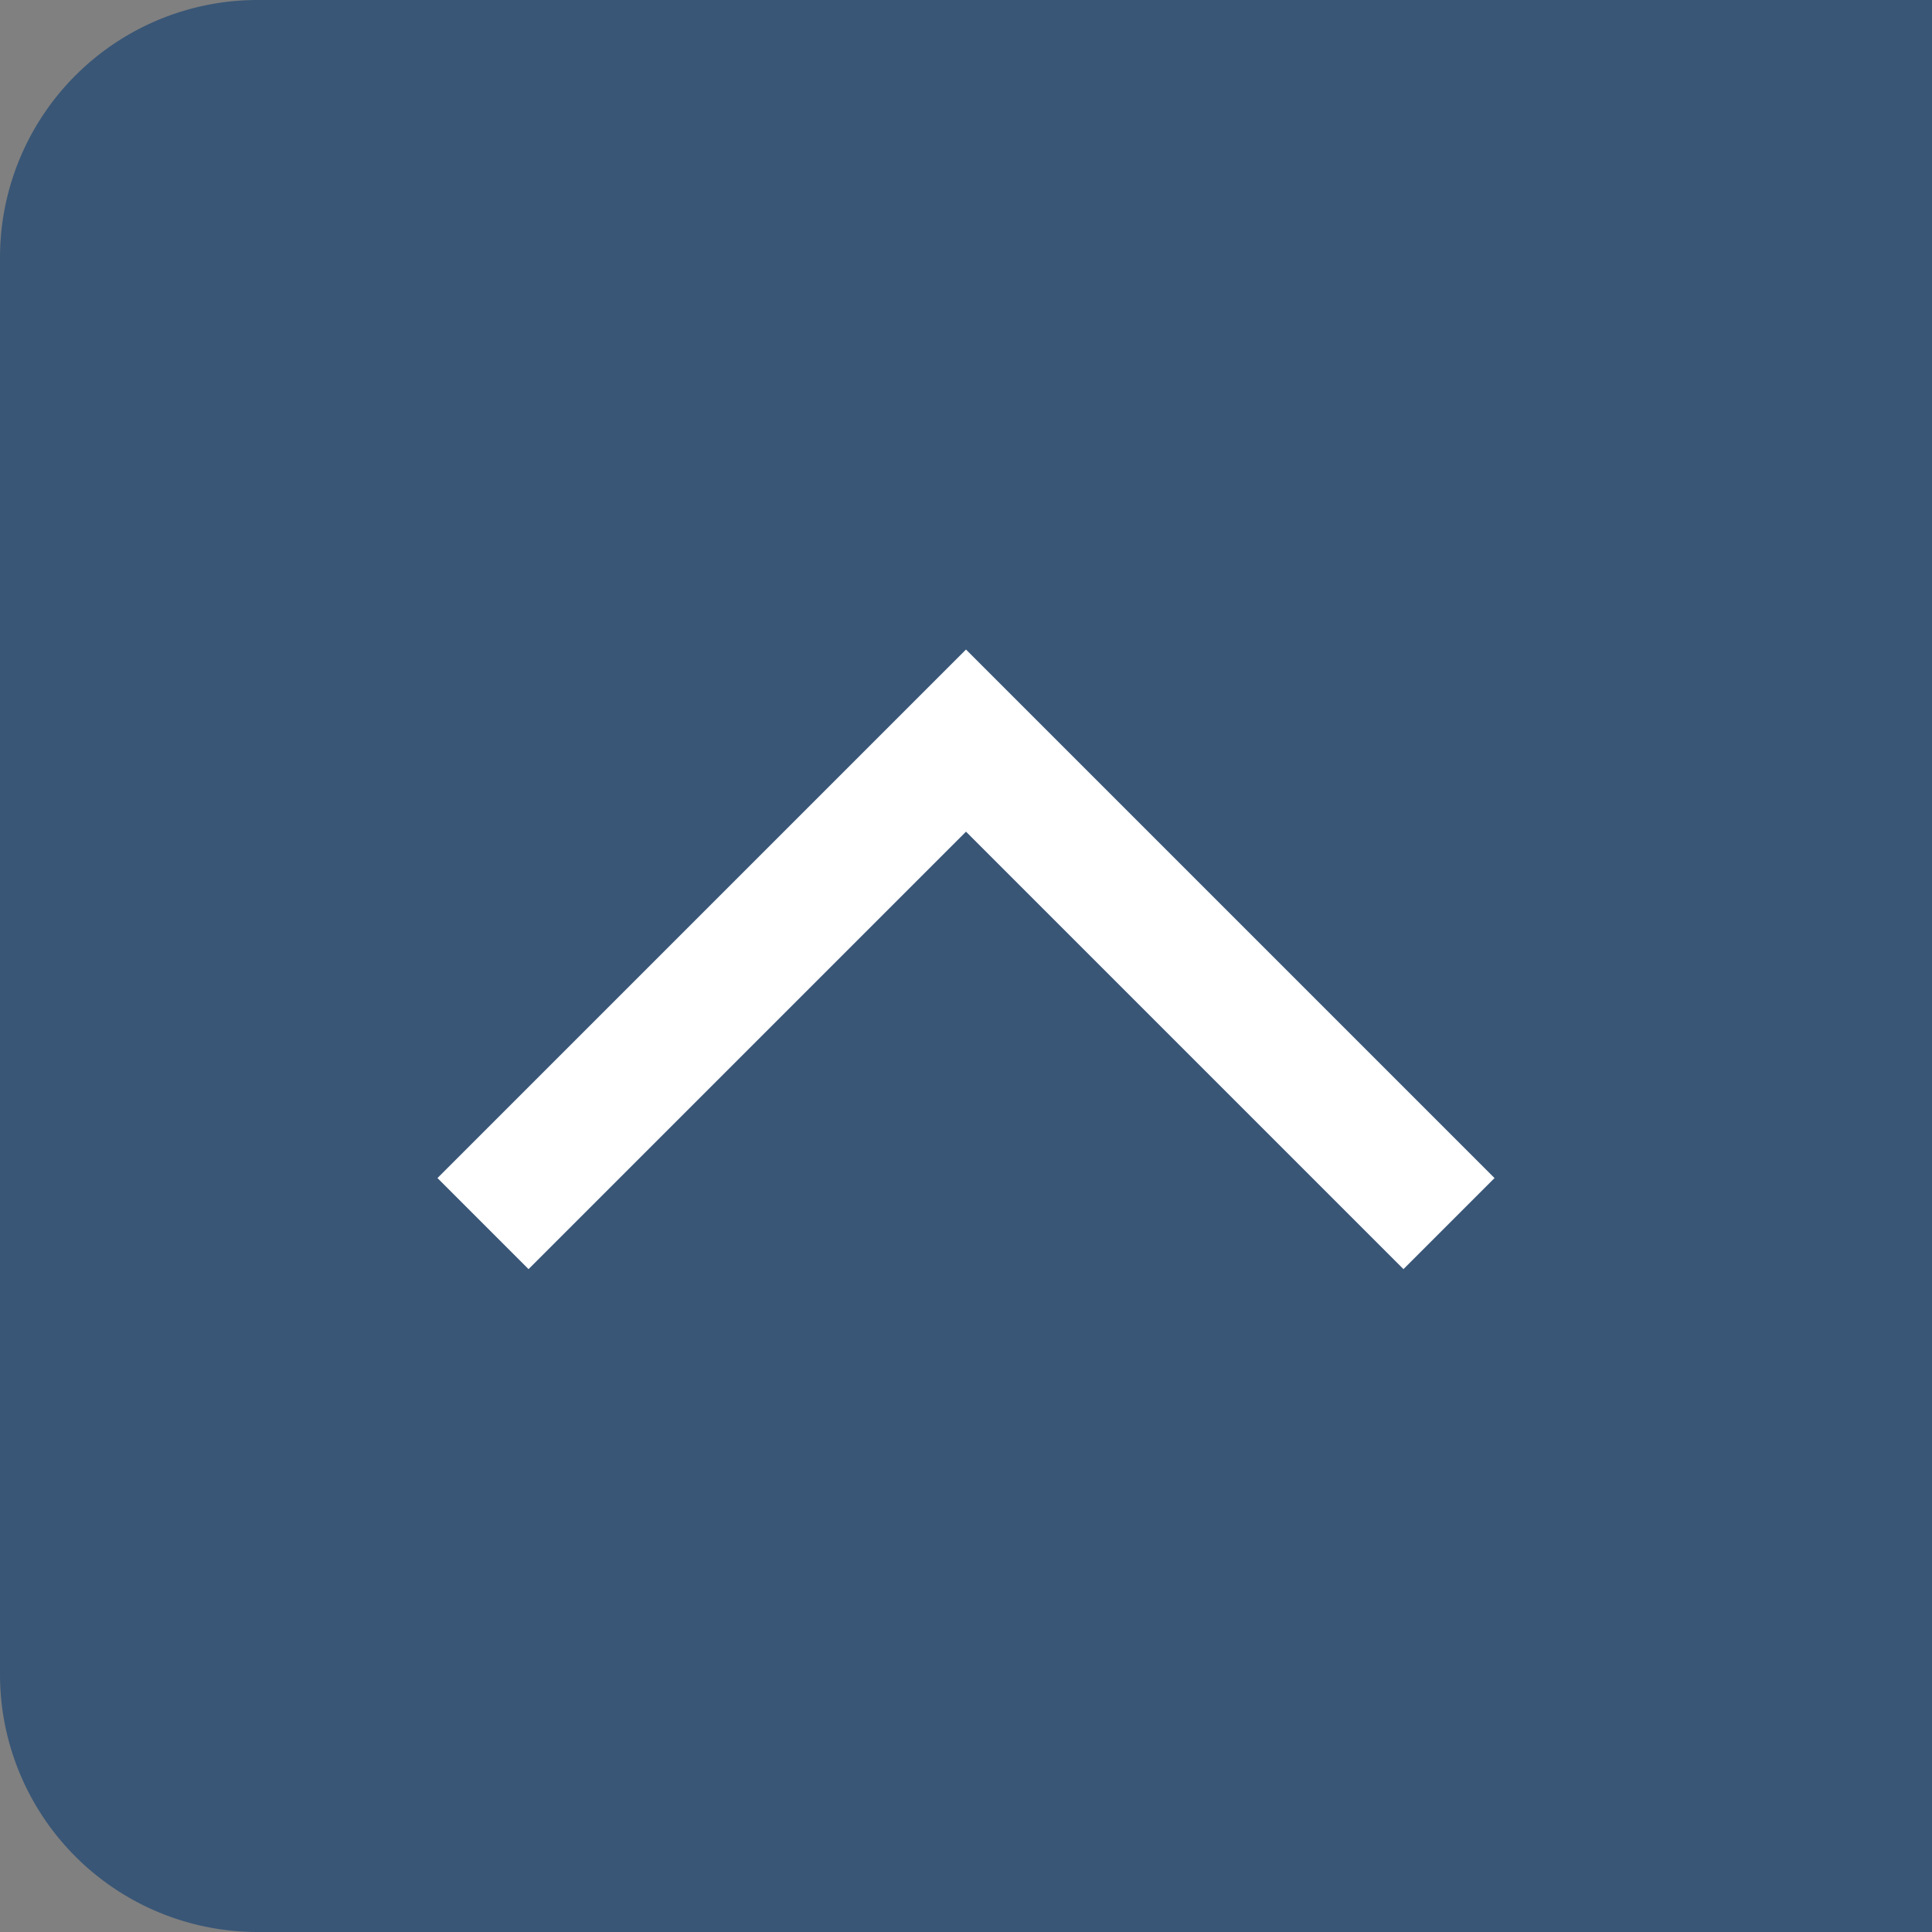
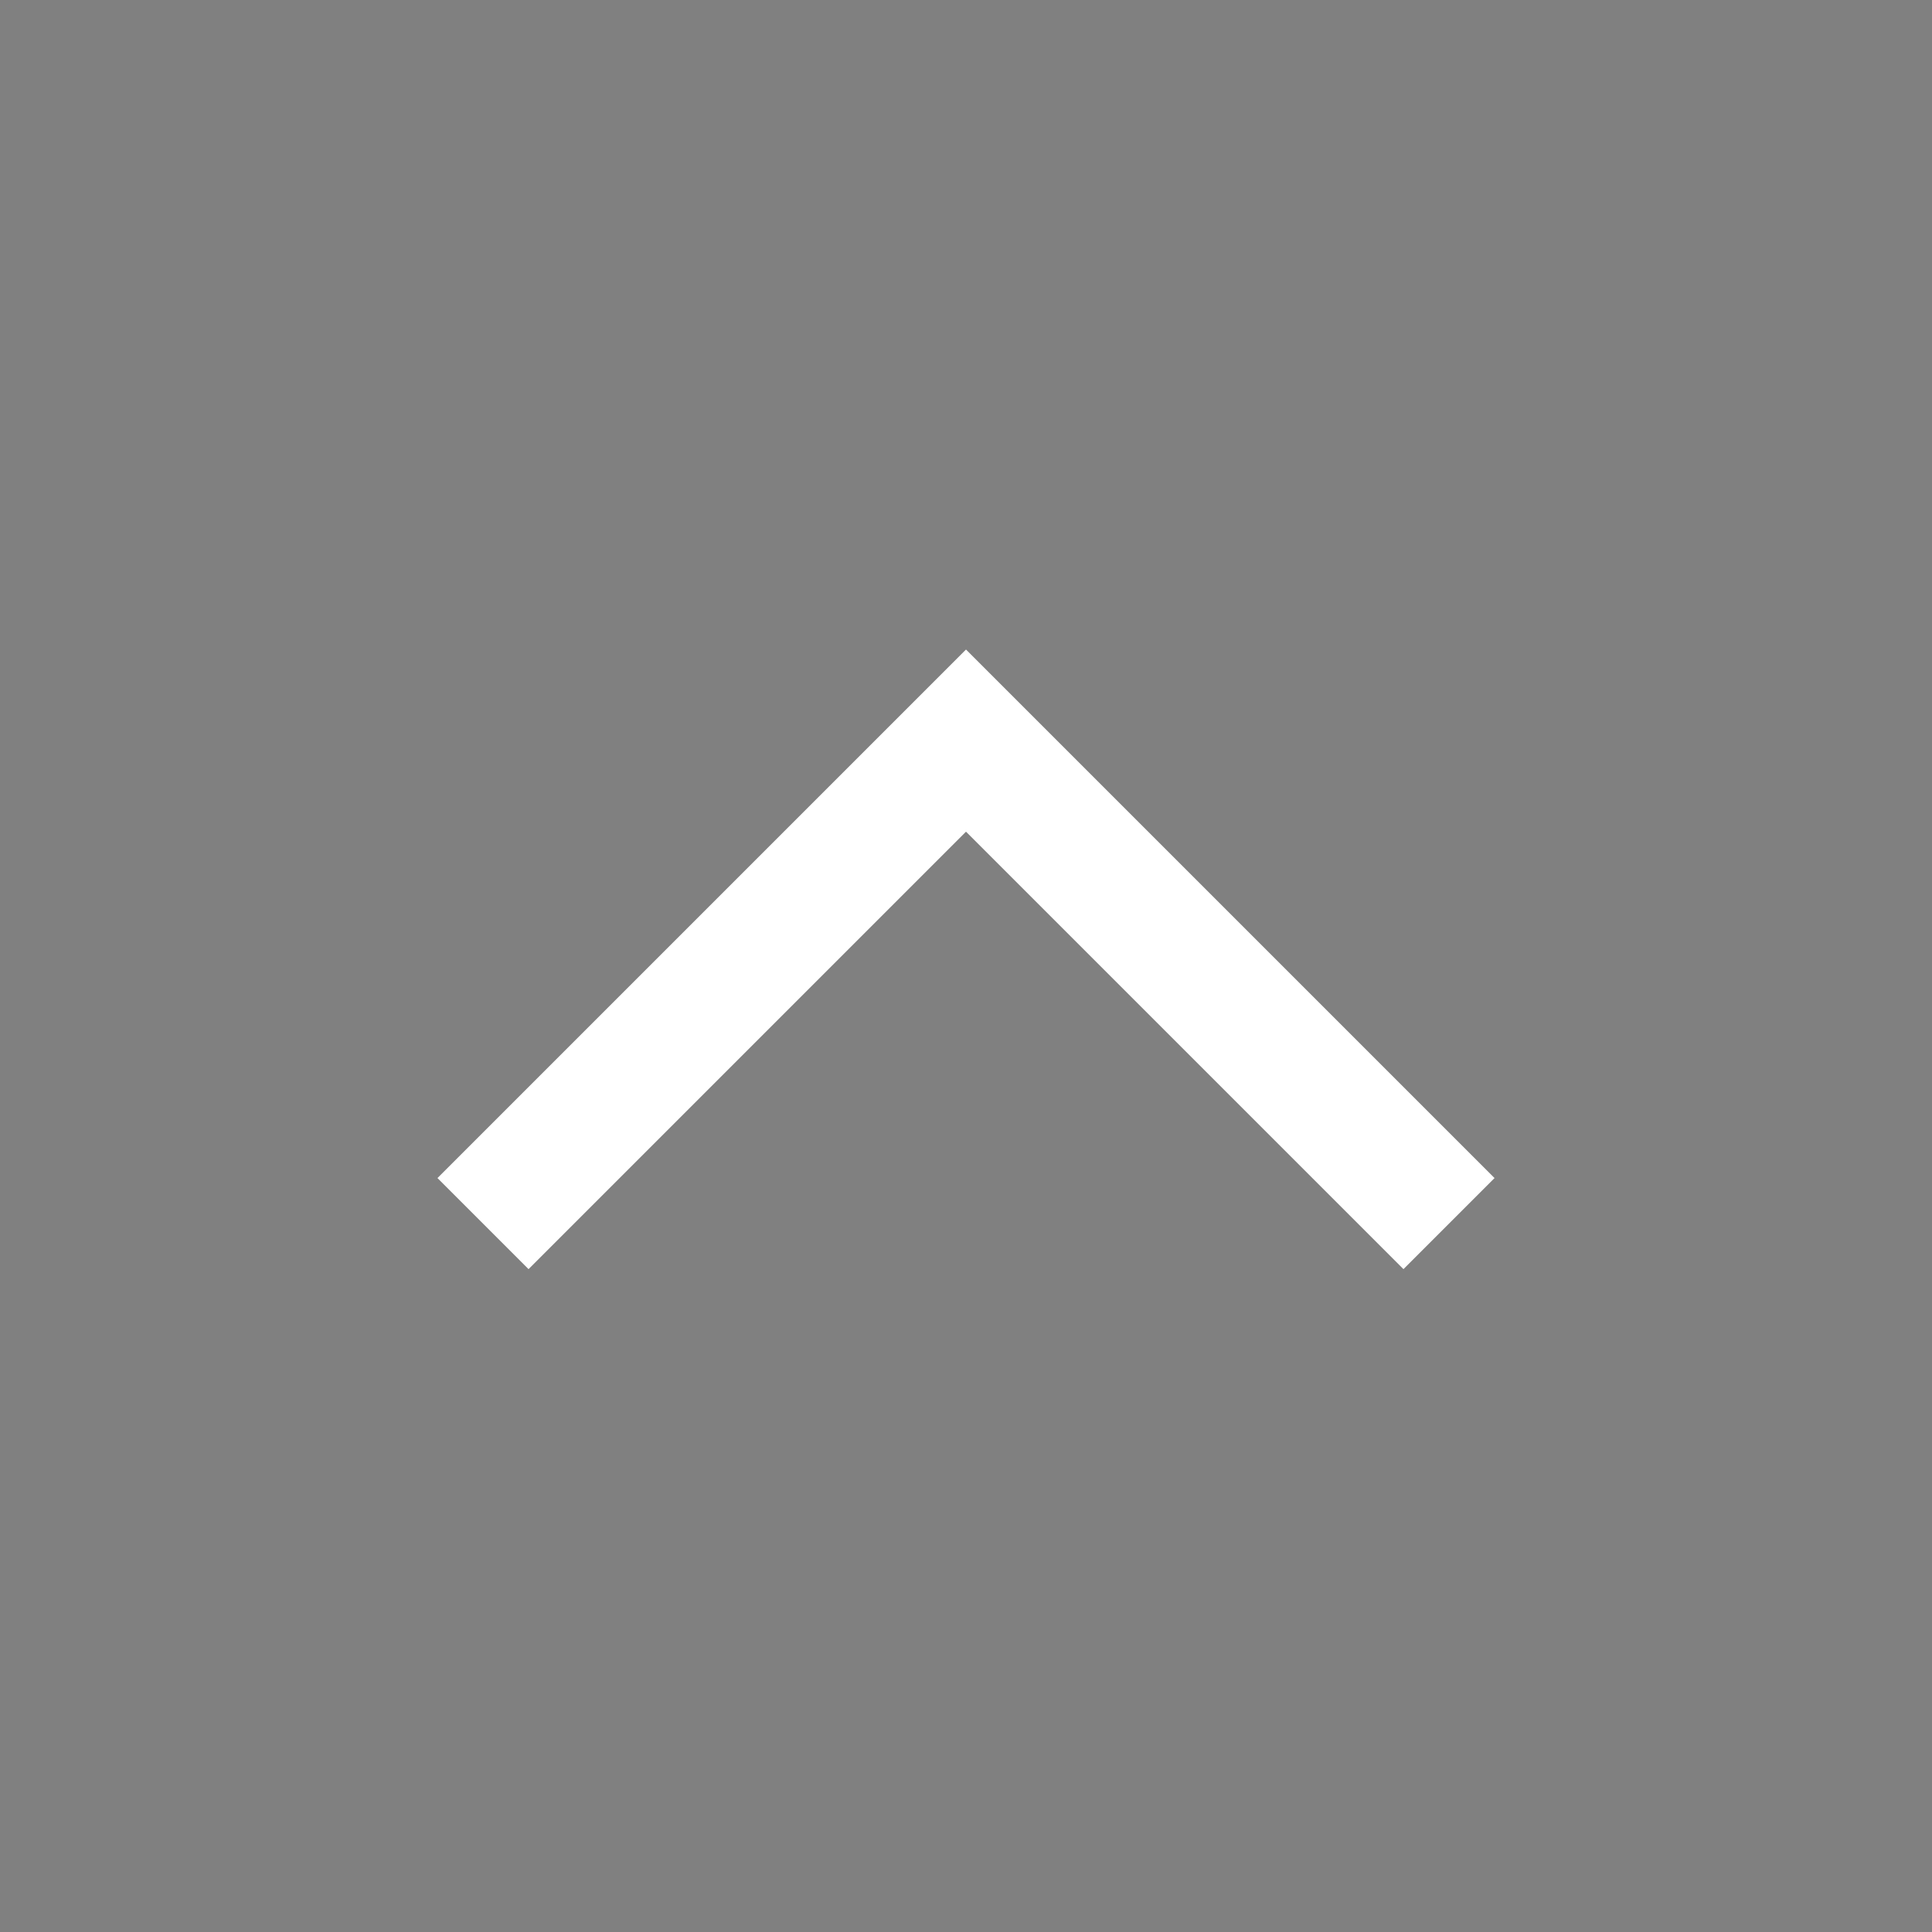
<svg xmlns="http://www.w3.org/2000/svg" id="グループ化_170" data-name="グループ化 170" viewBox="1230 -134 30 30">
  <rect x="1230" y="-134" width="30" height="30" fill="#808080" stroke="none" />
  <defs>
    <style>
      .cls-1 {
        fill: #1a4473;
        opacity: 0.692;
      }

      .cls-2 {
        fill: none;
        stroke: #fff;
        stroke-width: 2px;
      }
    </style>
  </defs>
-   <path id="長方形_6" data-name="長方形 6" class="cls-1" d="M4,0H30a0,0,0,0,1,0,0V30a0,0,0,0,1,0,0H4a4,4,0,0,1-4-4V4A4,4,0,0,1,4,0Z" transform="translate(1230 -134)" />
  <path id="パス_5" data-name="パス 5" class="cls-2" d="M0,0,7.5,7.5,0,15" transform="translate(1237.5 -115) rotate(-90)" />
</svg>